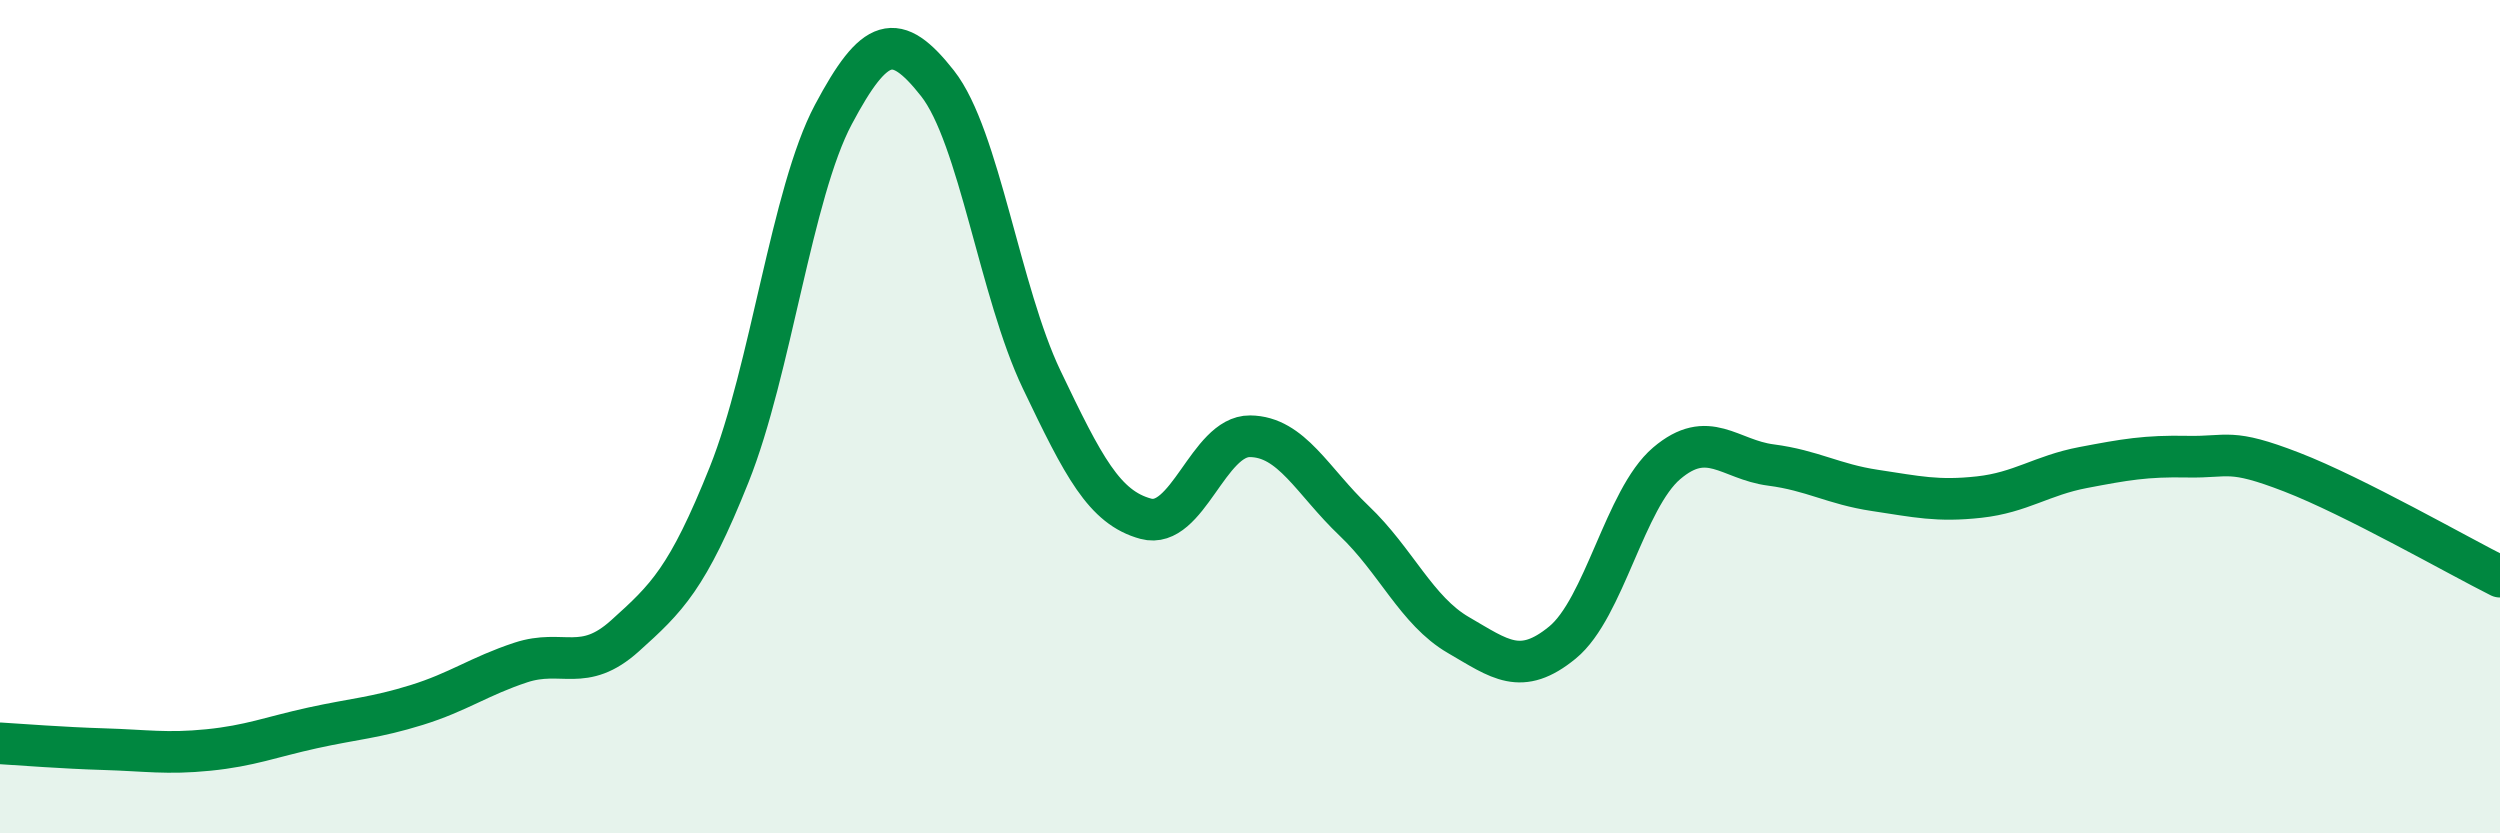
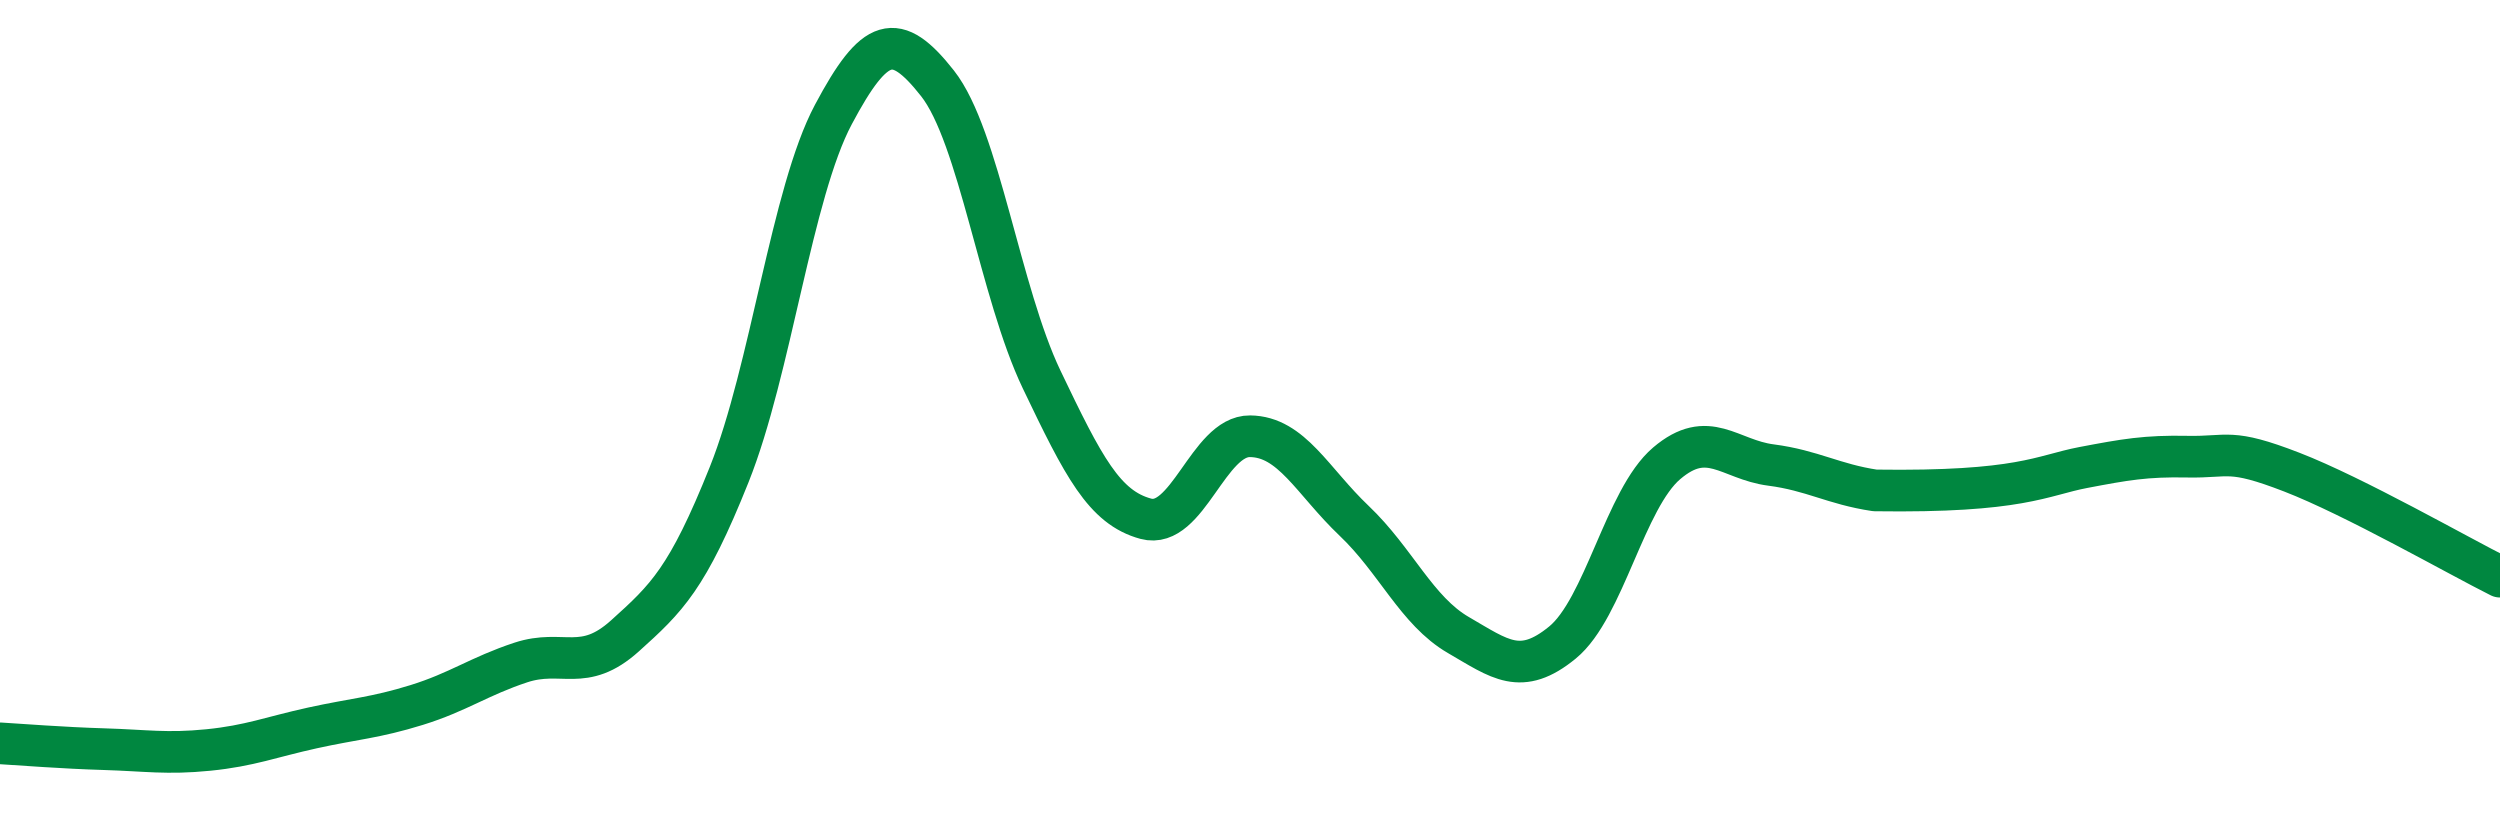
<svg xmlns="http://www.w3.org/2000/svg" width="60" height="20" viewBox="0 0 60 20">
-   <path d="M 0,17.84 C 0.5,17.87 1.5,17.95 2.5,17.98 C 3.5,18.01 4,18.1 5,18 C 6,17.9 6.5,17.69 7.5,17.47 C 8.5,17.25 9,17.23 10,16.92 C 11,16.61 11.5,16.23 12.5,15.9 C 13.5,15.57 14,16.16 15,15.26 C 16,14.36 16.5,13.89 17.5,11.39 C 18.5,8.89 19,4.63 20,2.75 C 21,0.87 21.5,0.73 22.5,2 C 23.5,3.27 24,7.02 25,9.11 C 26,11.2 26.5,12.18 27.5,12.45 C 28.5,12.72 29,10.46 30,10.47 C 31,10.48 31.5,11.55 32.5,12.5 C 33.5,13.45 34,14.66 35,15.24 C 36,15.82 36.5,16.24 37.5,15.42 C 38.5,14.6 39,11.97 40,11.12 C 41,10.27 41.5,11.03 42.5,11.16 C 43.5,11.29 44,11.62 45,11.77 C 46,11.92 46.5,12.04 47.5,11.93 C 48.5,11.82 49,11.41 50,11.22 C 51,11.03 51.5,10.94 52.5,10.96 C 53.5,10.98 53.5,10.75 55,11.33 C 56.5,11.91 59,13.34 60,13.84L60 20L0 20Z" fill="#008740" opacity="0.1" stroke-linecap="round" stroke-linejoin="round" />
-   <path d="M 0,17.84 C 0.5,17.87 1.5,17.95 2.5,17.98 C 3.5,18.01 4,18.1 5,18 C 6,17.9 6.5,17.69 7.5,17.47 C 8.5,17.25 9,17.23 10,16.92 C 11,16.61 11.5,16.23 12.5,15.9 C 13.5,15.57 14,16.16 15,15.26 C 16,14.36 16.5,13.89 17.5,11.39 C 18.5,8.89 19,4.63 20,2.75 C 21,0.87 21.5,0.73 22.5,2 C 23.5,3.27 24,7.02 25,9.11 C 26,11.2 26.5,12.18 27.5,12.45 C 28.5,12.72 29,10.46 30,10.47 C 31,10.48 31.5,11.55 32.5,12.5 C 33.5,13.45 34,14.66 35,15.24 C 36,15.82 36.5,16.24 37.5,15.42 C 38.5,14.6 39,11.97 40,11.12 C 41,10.27 41.5,11.03 42.5,11.16 C 43.5,11.29 44,11.62 45,11.77 C 46,11.92 46.5,12.04 47.5,11.93 C 48.5,11.82 49,11.41 50,11.22 C 51,11.03 51.5,10.94 52.5,10.96 C 53.5,10.98 53.5,10.75 55,11.33 C 56.5,11.91 59,13.34 60,13.84" stroke="#008740" stroke-width="1" fill="none" stroke-linecap="round" stroke-linejoin="round" />
+   <path d="M 0,17.84 C 0.5,17.87 1.5,17.95 2.5,17.98 C 3.5,18.01 4,18.1 5,18 C 6,17.9 6.5,17.69 7.5,17.47 C 8.5,17.25 9,17.23 10,16.92 C 11,16.61 11.5,16.23 12.5,15.9 C 13.5,15.57 14,16.16 15,15.26 C 16,14.36 16.5,13.89 17.5,11.39 C 18.5,8.89 19,4.63 20,2.75 C 21,0.87 21.5,0.73 22.5,2 C 23.5,3.27 24,7.02 25,9.11 C 26,11.2 26.5,12.18 27.5,12.45 C 28.5,12.72 29,10.46 30,10.47 C 31,10.48 31.5,11.55 32.5,12.5 C 33.5,13.45 34,14.66 35,15.24 C 36,15.82 36.5,16.24 37.5,15.42 C 38.5,14.6 39,11.97 40,11.12 C 41,10.27 41.5,11.03 42.5,11.16 C 43.5,11.29 44,11.62 45,11.77 C 48.5,11.82 49,11.41 50,11.22 C 51,11.03 51.5,10.94 52.5,10.96 C 53.5,10.98 53.5,10.75 55,11.33 C 56.5,11.91 59,13.34 60,13.84" stroke="#008740" stroke-width="1" fill="none" stroke-linecap="round" stroke-linejoin="round" />
</svg>